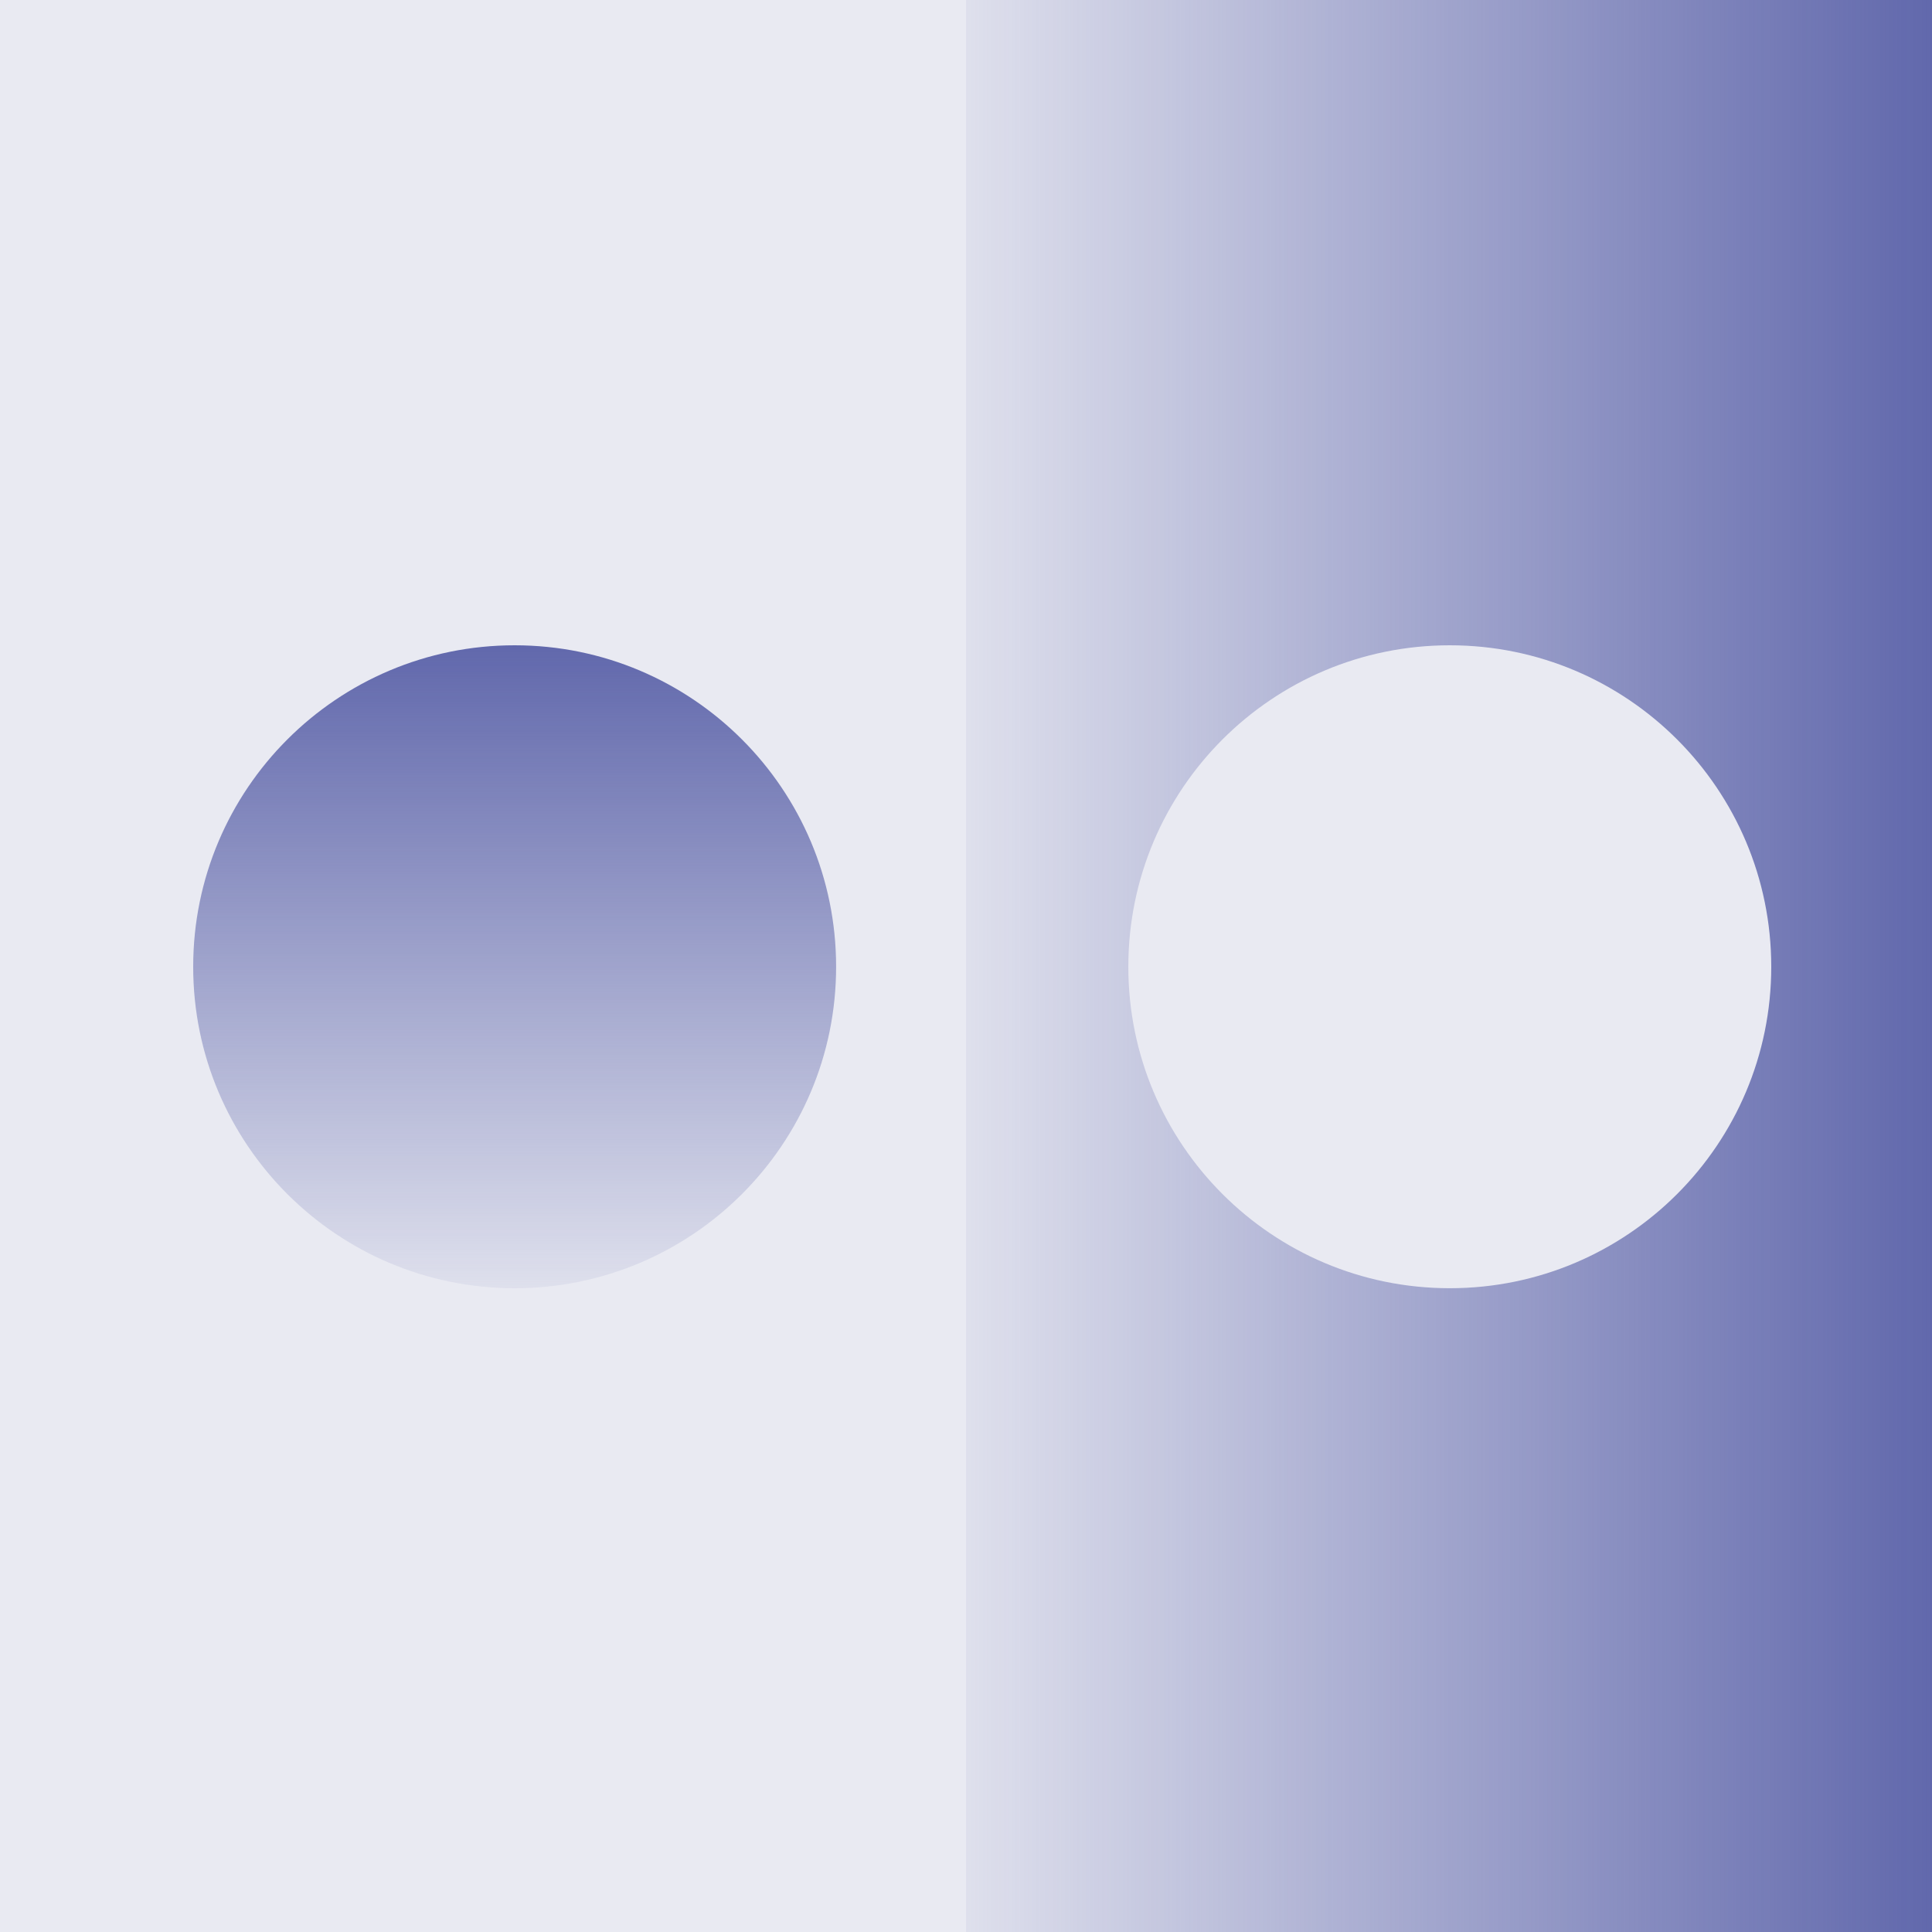
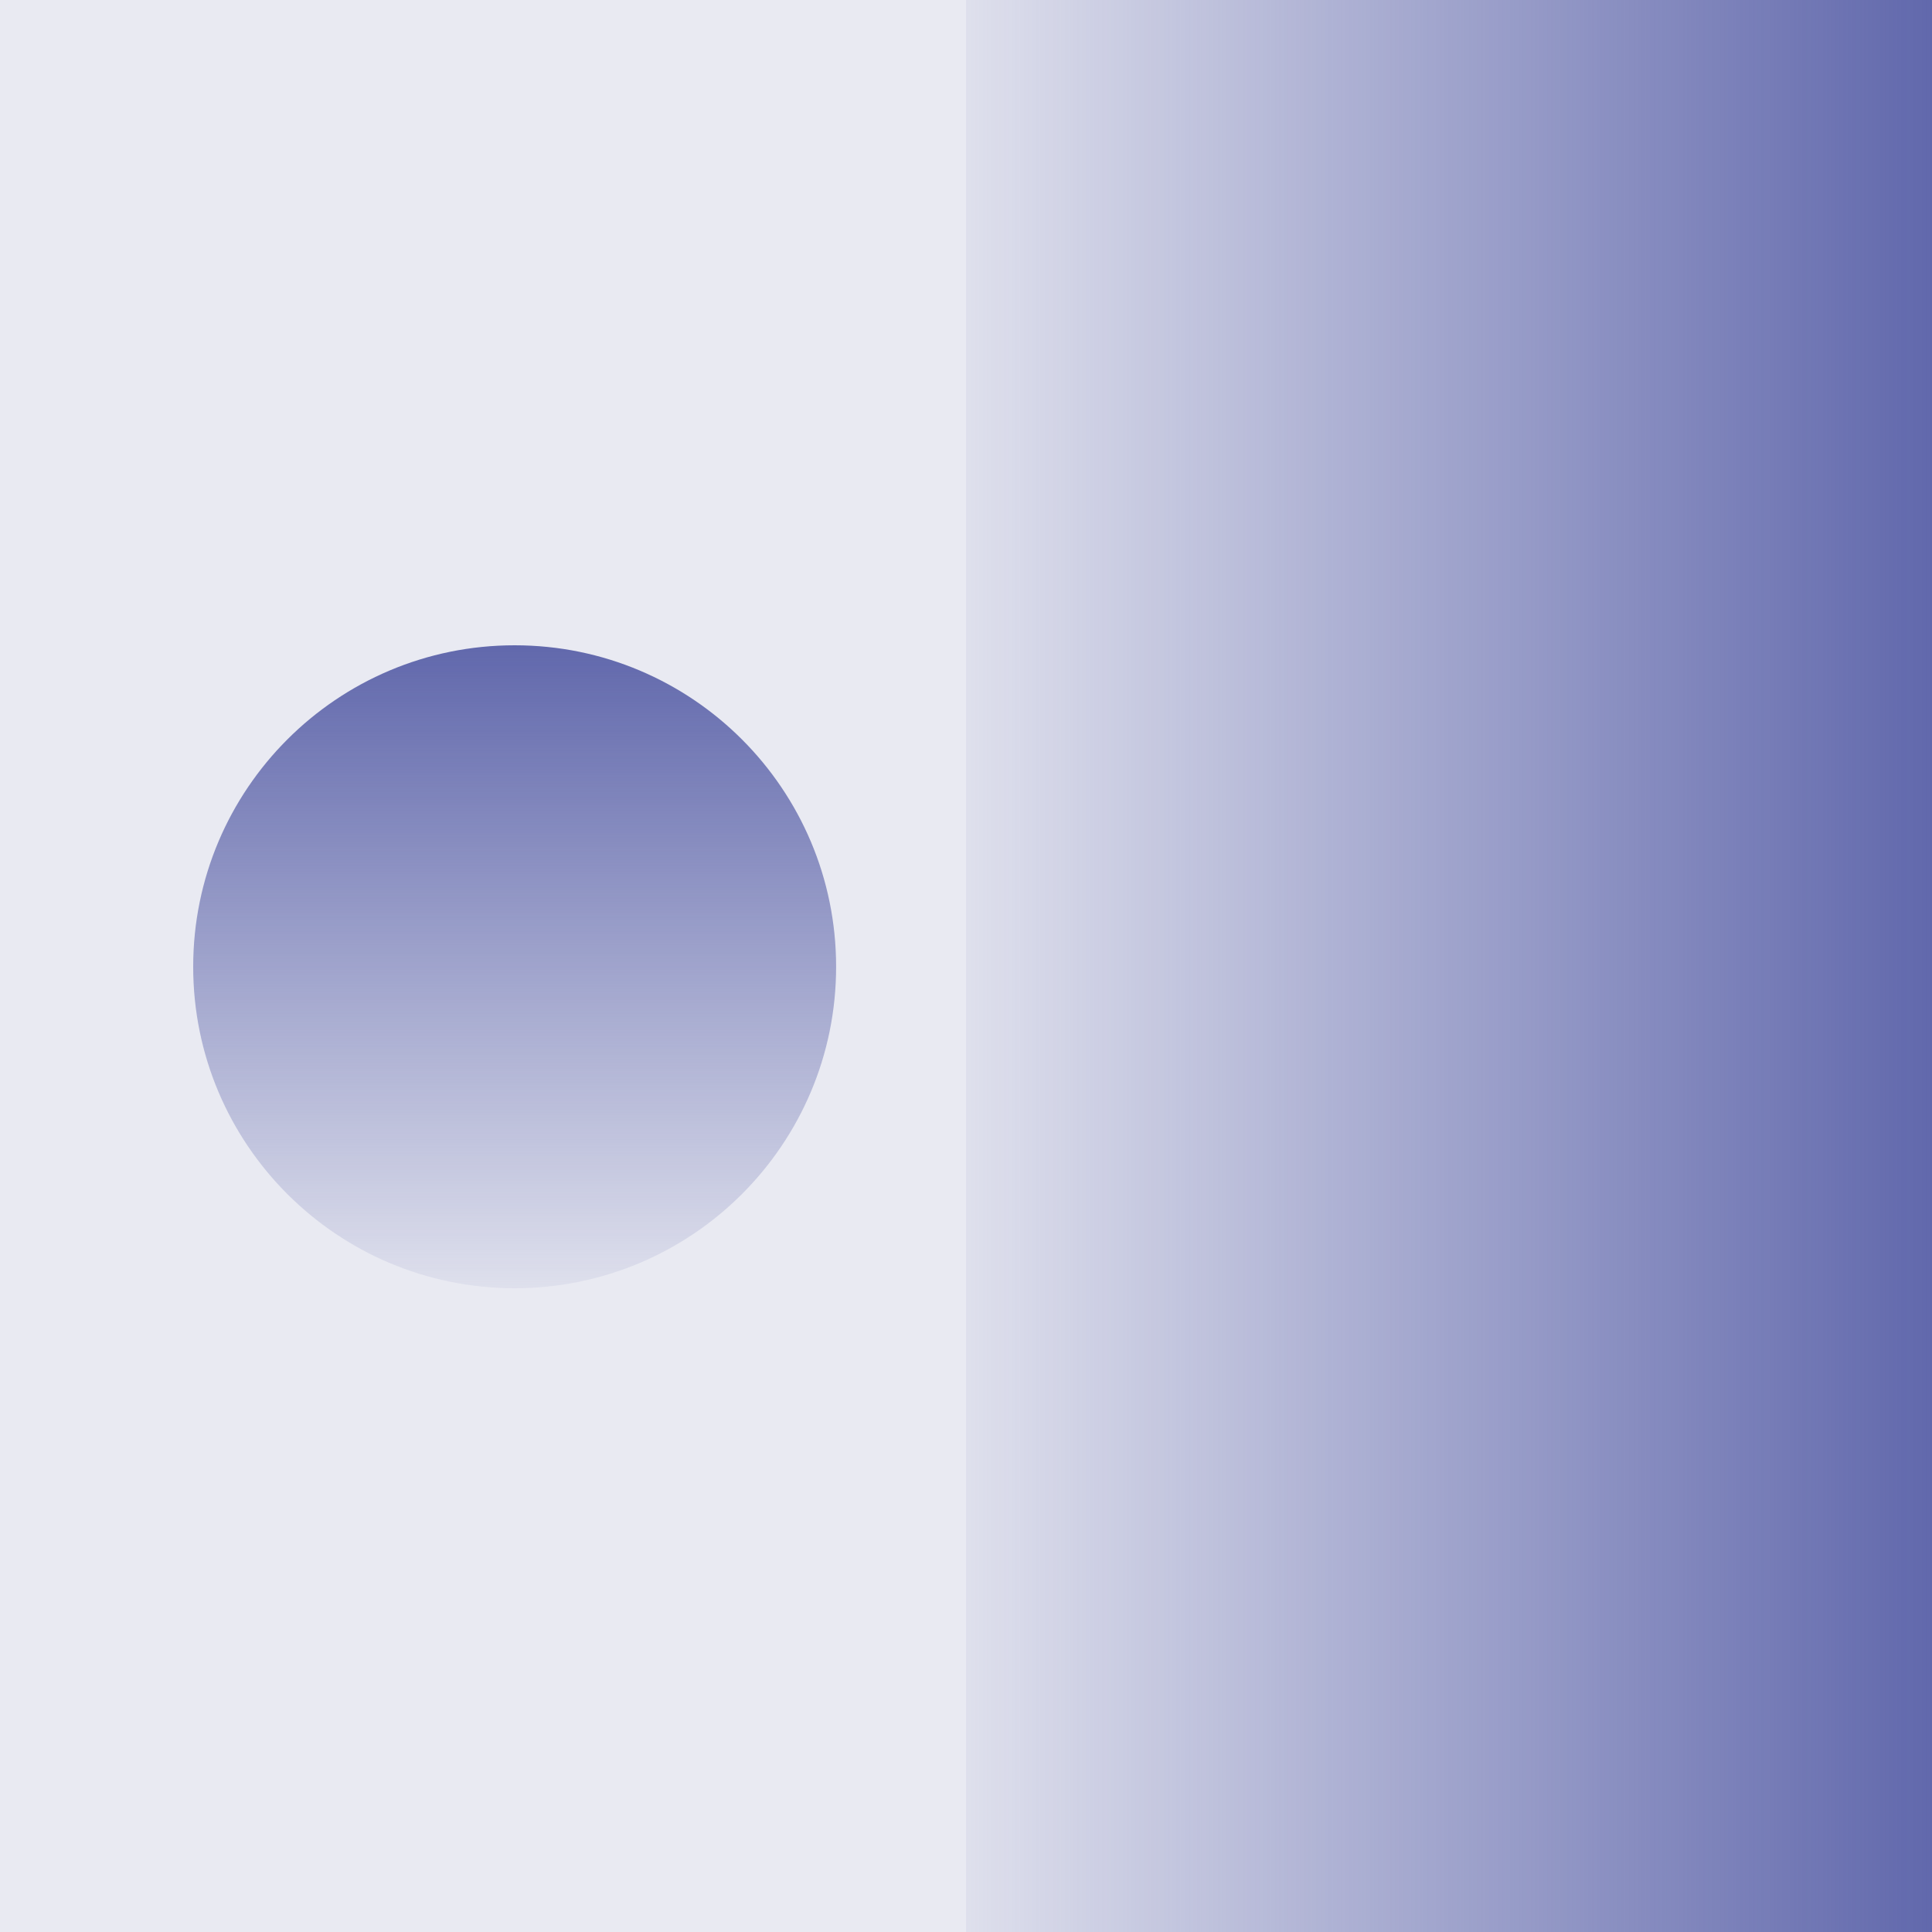
<svg xmlns="http://www.w3.org/2000/svg" width="400" height="400" viewBox="0 0 400 400" fill="none">
  <rect x="0" y="0" width="400" height="400" fill="#333333" stroke="none" />
  <g clip-path="url(#clip0_1090_475)">
    <rect width="100" height="100" transform="scale(4)" fill="#E9EAF2" />
    <path d="M200 400L200 0L400 2.38498e-06L400 400L200 400Z" fill="url(#paint0_linear_1090_475)" />
    <path d="M39.998 200.156C39.998 163.398 69.796 133.6 106.554 133.6C143.311 133.6 173.109 163.398 173.109 200.156C173.109 236.914 143.311 266.712 106.554 266.712C69.796 266.712 39.998 236.914 39.998 200.156Z" fill="url(#paint1_linear_1090_475)" />
-     <path d="M233.607 200.156C233.607 163.398 263.405 133.6 300.163 133.6C336.921 133.6 366.719 163.398 366.719 200.156C366.719 236.914 336.921 266.712 300.163 266.712C263.405 266.712 233.607 236.914 233.607 200.156Z" fill="#E9EAF2" />
  </g>
  <defs>
    <linearGradient id="paint0_linear_1090_475" x1="200" y1="200" x2="400" y2="200" gradientUnits="userSpaceOnUse">
      <stop stop-color="#6168AC" stop-opacity="0.08" />
      <stop offset="1" stop-color="#6168AC" />
    </linearGradient>
    <linearGradient id="paint1_linear_1090_475" x1="106.554" y1="266.712" x2="106.554" y2="133.6" gradientUnits="userSpaceOnUse">
      <stop stop-color="#6168AC" stop-opacity="0.08" />
      <stop offset="1" stop-color="#6168AC" />
    </linearGradient>
    <clipPath id="clip0_1090_475">
      <rect width="100" height="100" fill="white" transform="scale(4)" />
    </clipPath>
  </defs>
</svg>